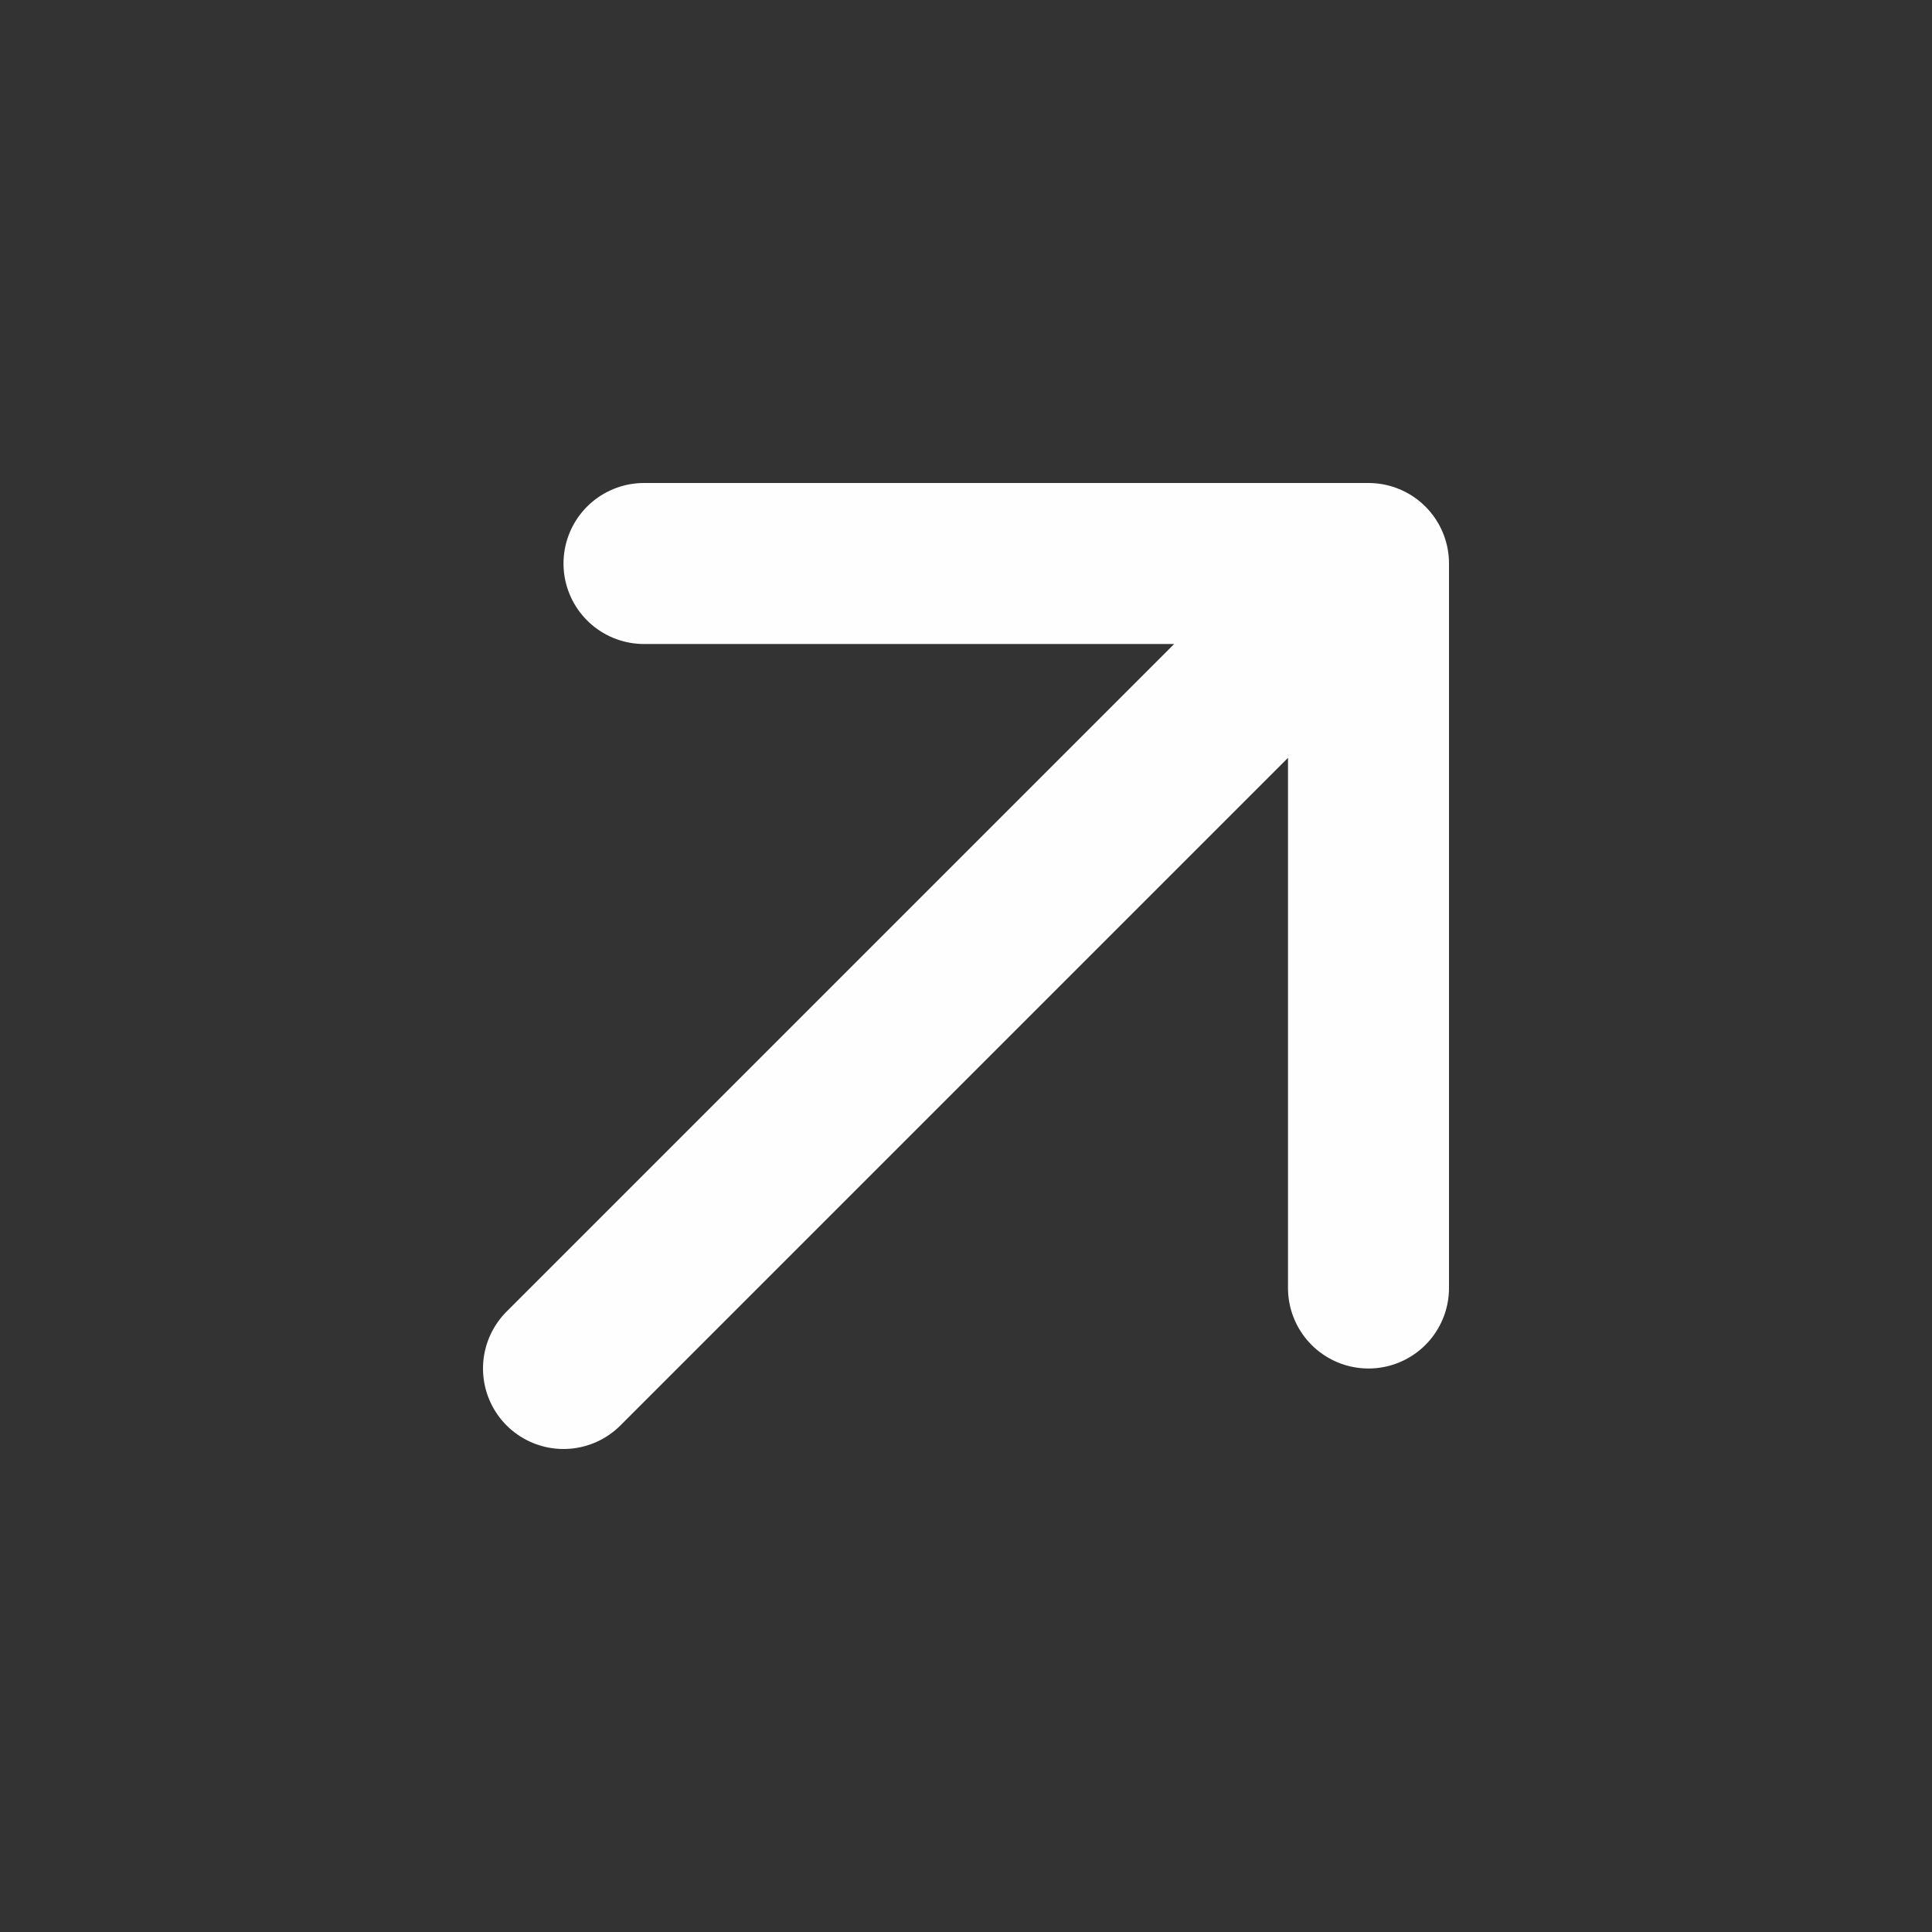
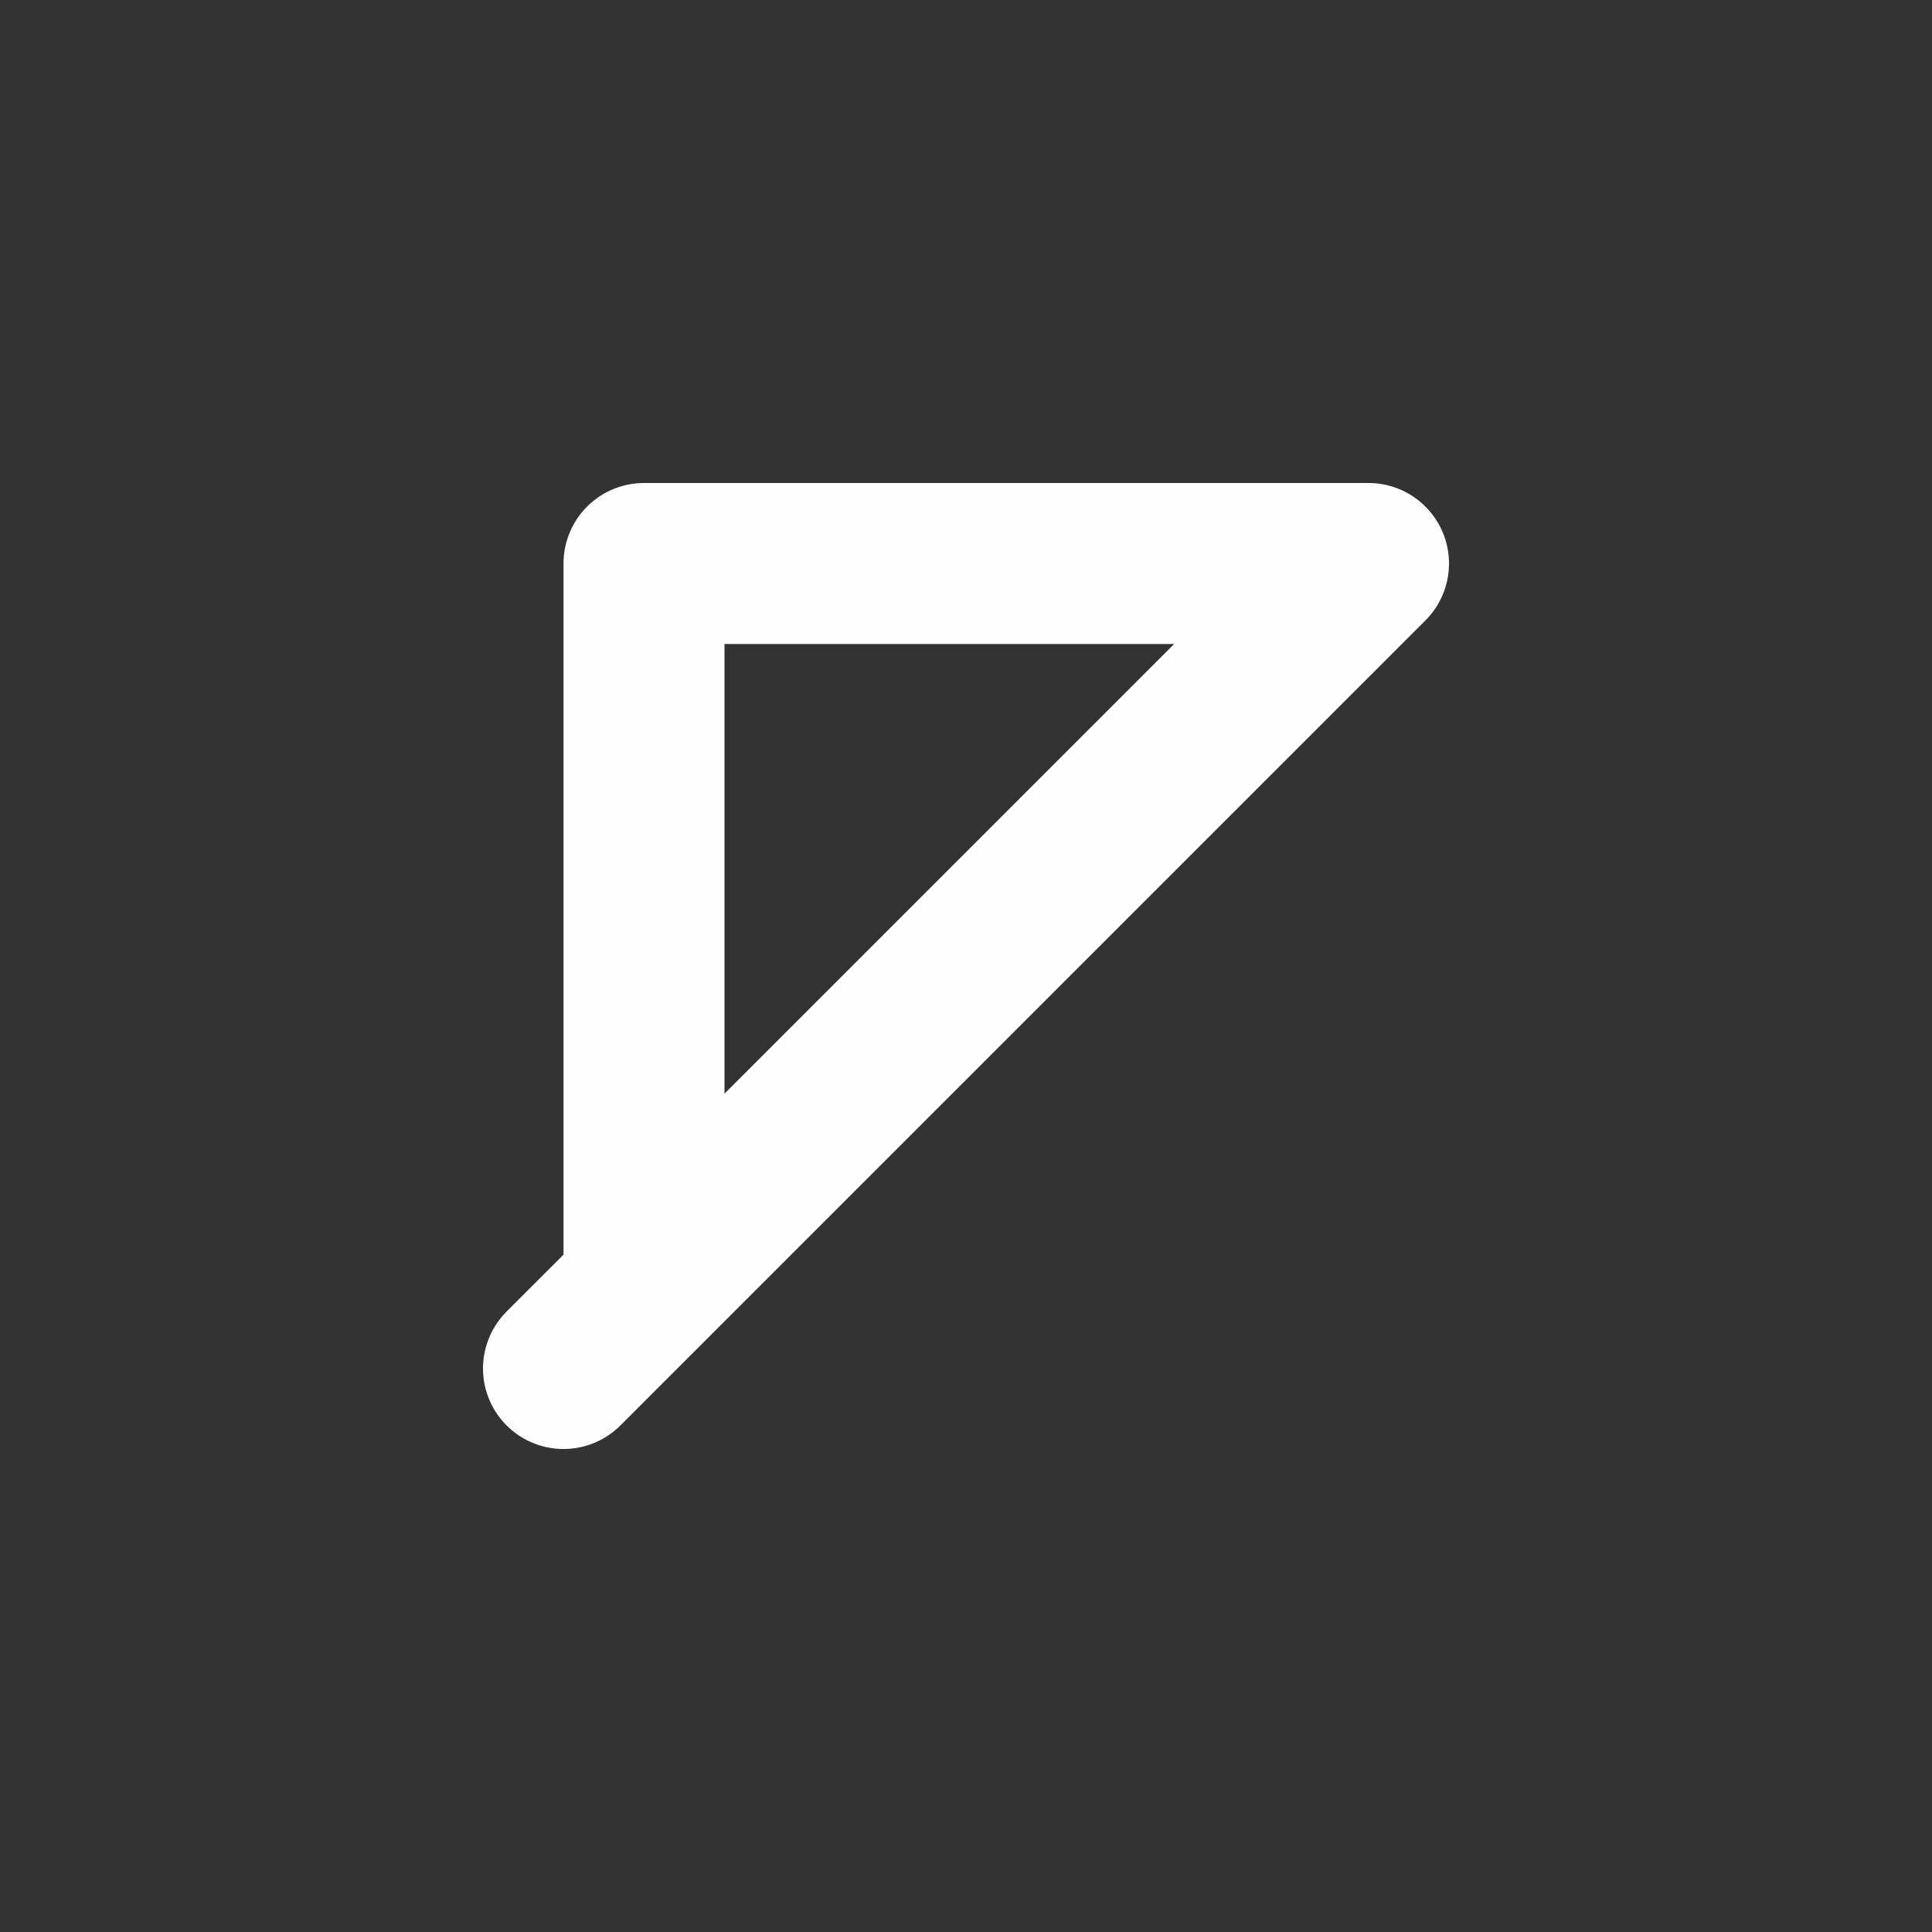
<svg xmlns="http://www.w3.org/2000/svg" width="24" height="24" viewBox="0 0 24 24" fill="none">
  <rect x="0" y="0" width="24" height="24" fill="#333333" stroke="none" />
-   <path d="M7 17L17 7M17 7H8M17 7V16" stroke="#FFFEFE" stroke-width="2" stroke-linecap="round" stroke-linejoin="round" />
+   <path d="M7 17L17 7M17 7H8V16" stroke="#FFFEFE" stroke-width="2" stroke-linecap="round" stroke-linejoin="round" />
</svg>